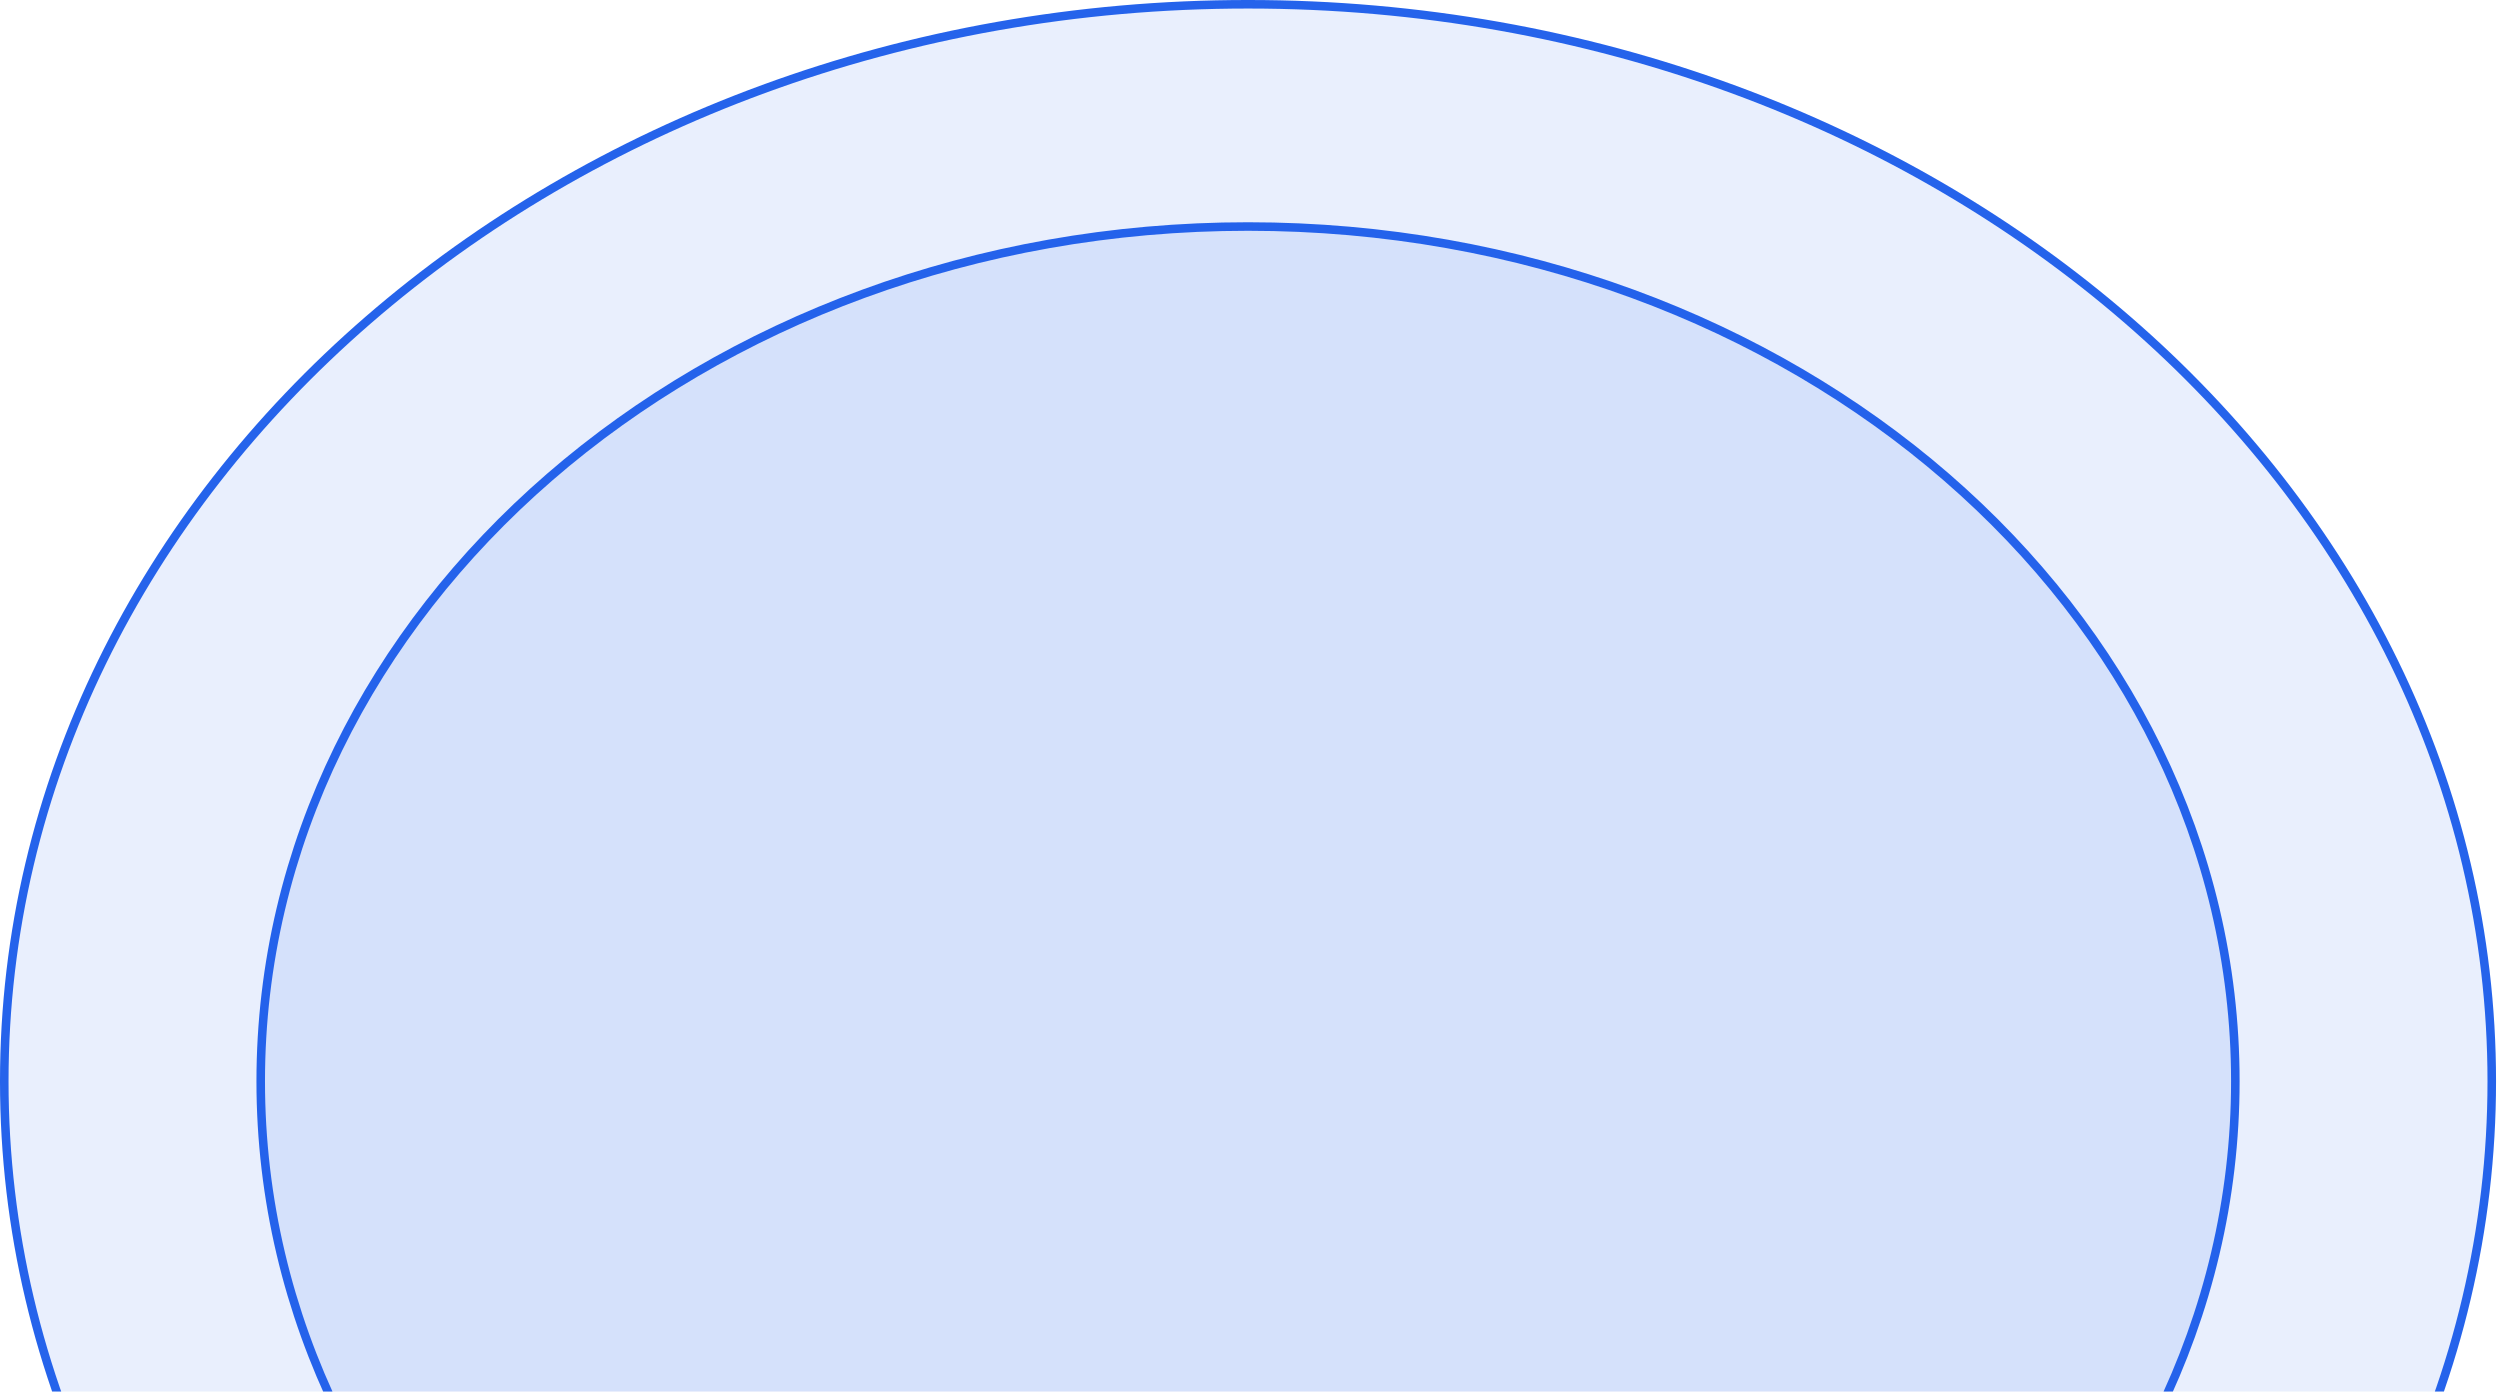
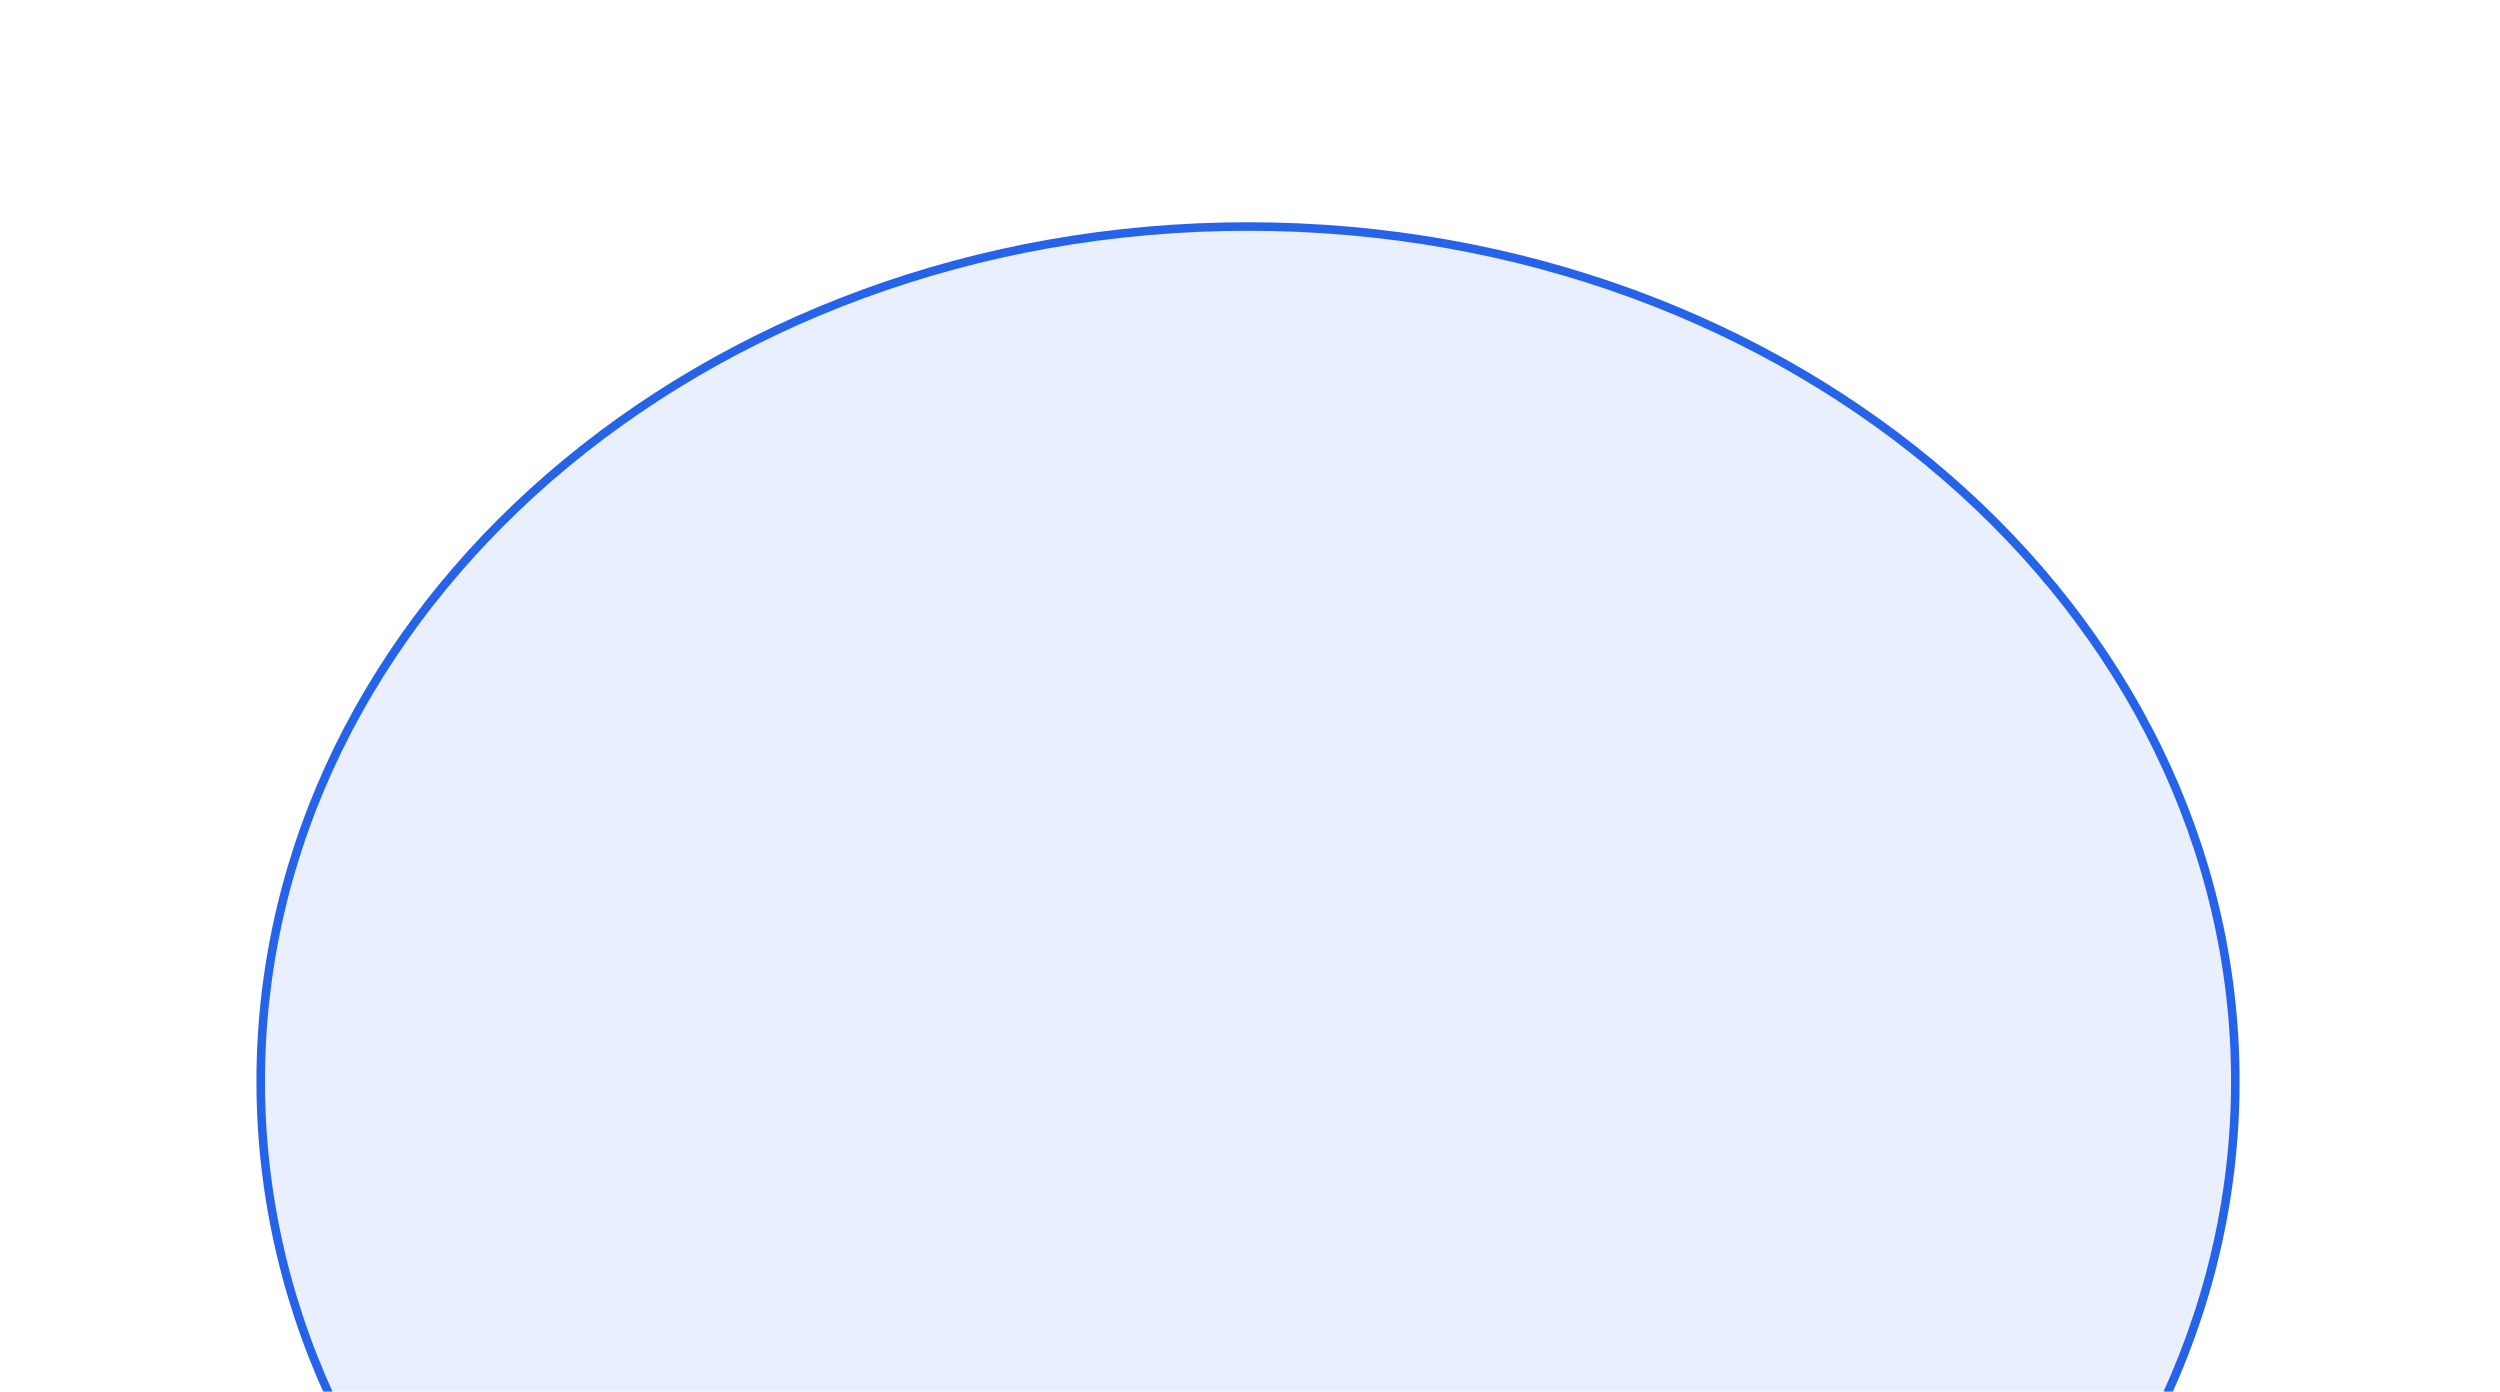
<svg xmlns="http://www.w3.org/2000/svg" width="212" height="118" viewBox="0 0 212 118" fill="none">
  <path d="M105.832 19.209C152.122 19.209 189.556 51.711 189.556 91.698C189.556 131.684 152.122 164.185 105.832 164.185C59.543 164.185 22.109 131.684 22.109 91.698C22.109 51.711 59.543 19.209 105.832 19.209Z" fill="url(#paint0_linear_6733_3944)" fill-opacity="0.1" stroke="#2563EB" stroke-width="0.725" />
-   <path d="M105.832 0.362C164.132 0.362 211.302 41.302 211.302 91.697C211.302 142.093 164.132 183.031 105.832 183.031C47.532 183.031 0.362 142.093 0.362 91.697C0.362 41.302 47.532 0.362 105.832 0.362Z" fill="url(#paint1_linear_6733_3944)" fill-opacity="0.1" stroke="#2563EB" stroke-width="0.725" />
  <defs>
    <linearGradient id="paint0_linear_6733_3944" x1="105.832" y1="18.847" x2="105.832" y2="164.547" gradientUnits="userSpaceOnUse">
      <stop stop-color="#2563EB" />
      <stop offset="1" stop-color="#2563EB" />
    </linearGradient>
    <linearGradient id="paint1_linear_6733_3944" x1="105.832" y1="0" x2="105.832" y2="183.394" gradientUnits="userSpaceOnUse">
      <stop stop-color="#2563EB" />
      <stop offset="1" stop-color="#2563EB" />
    </linearGradient>
  </defs>
</svg>